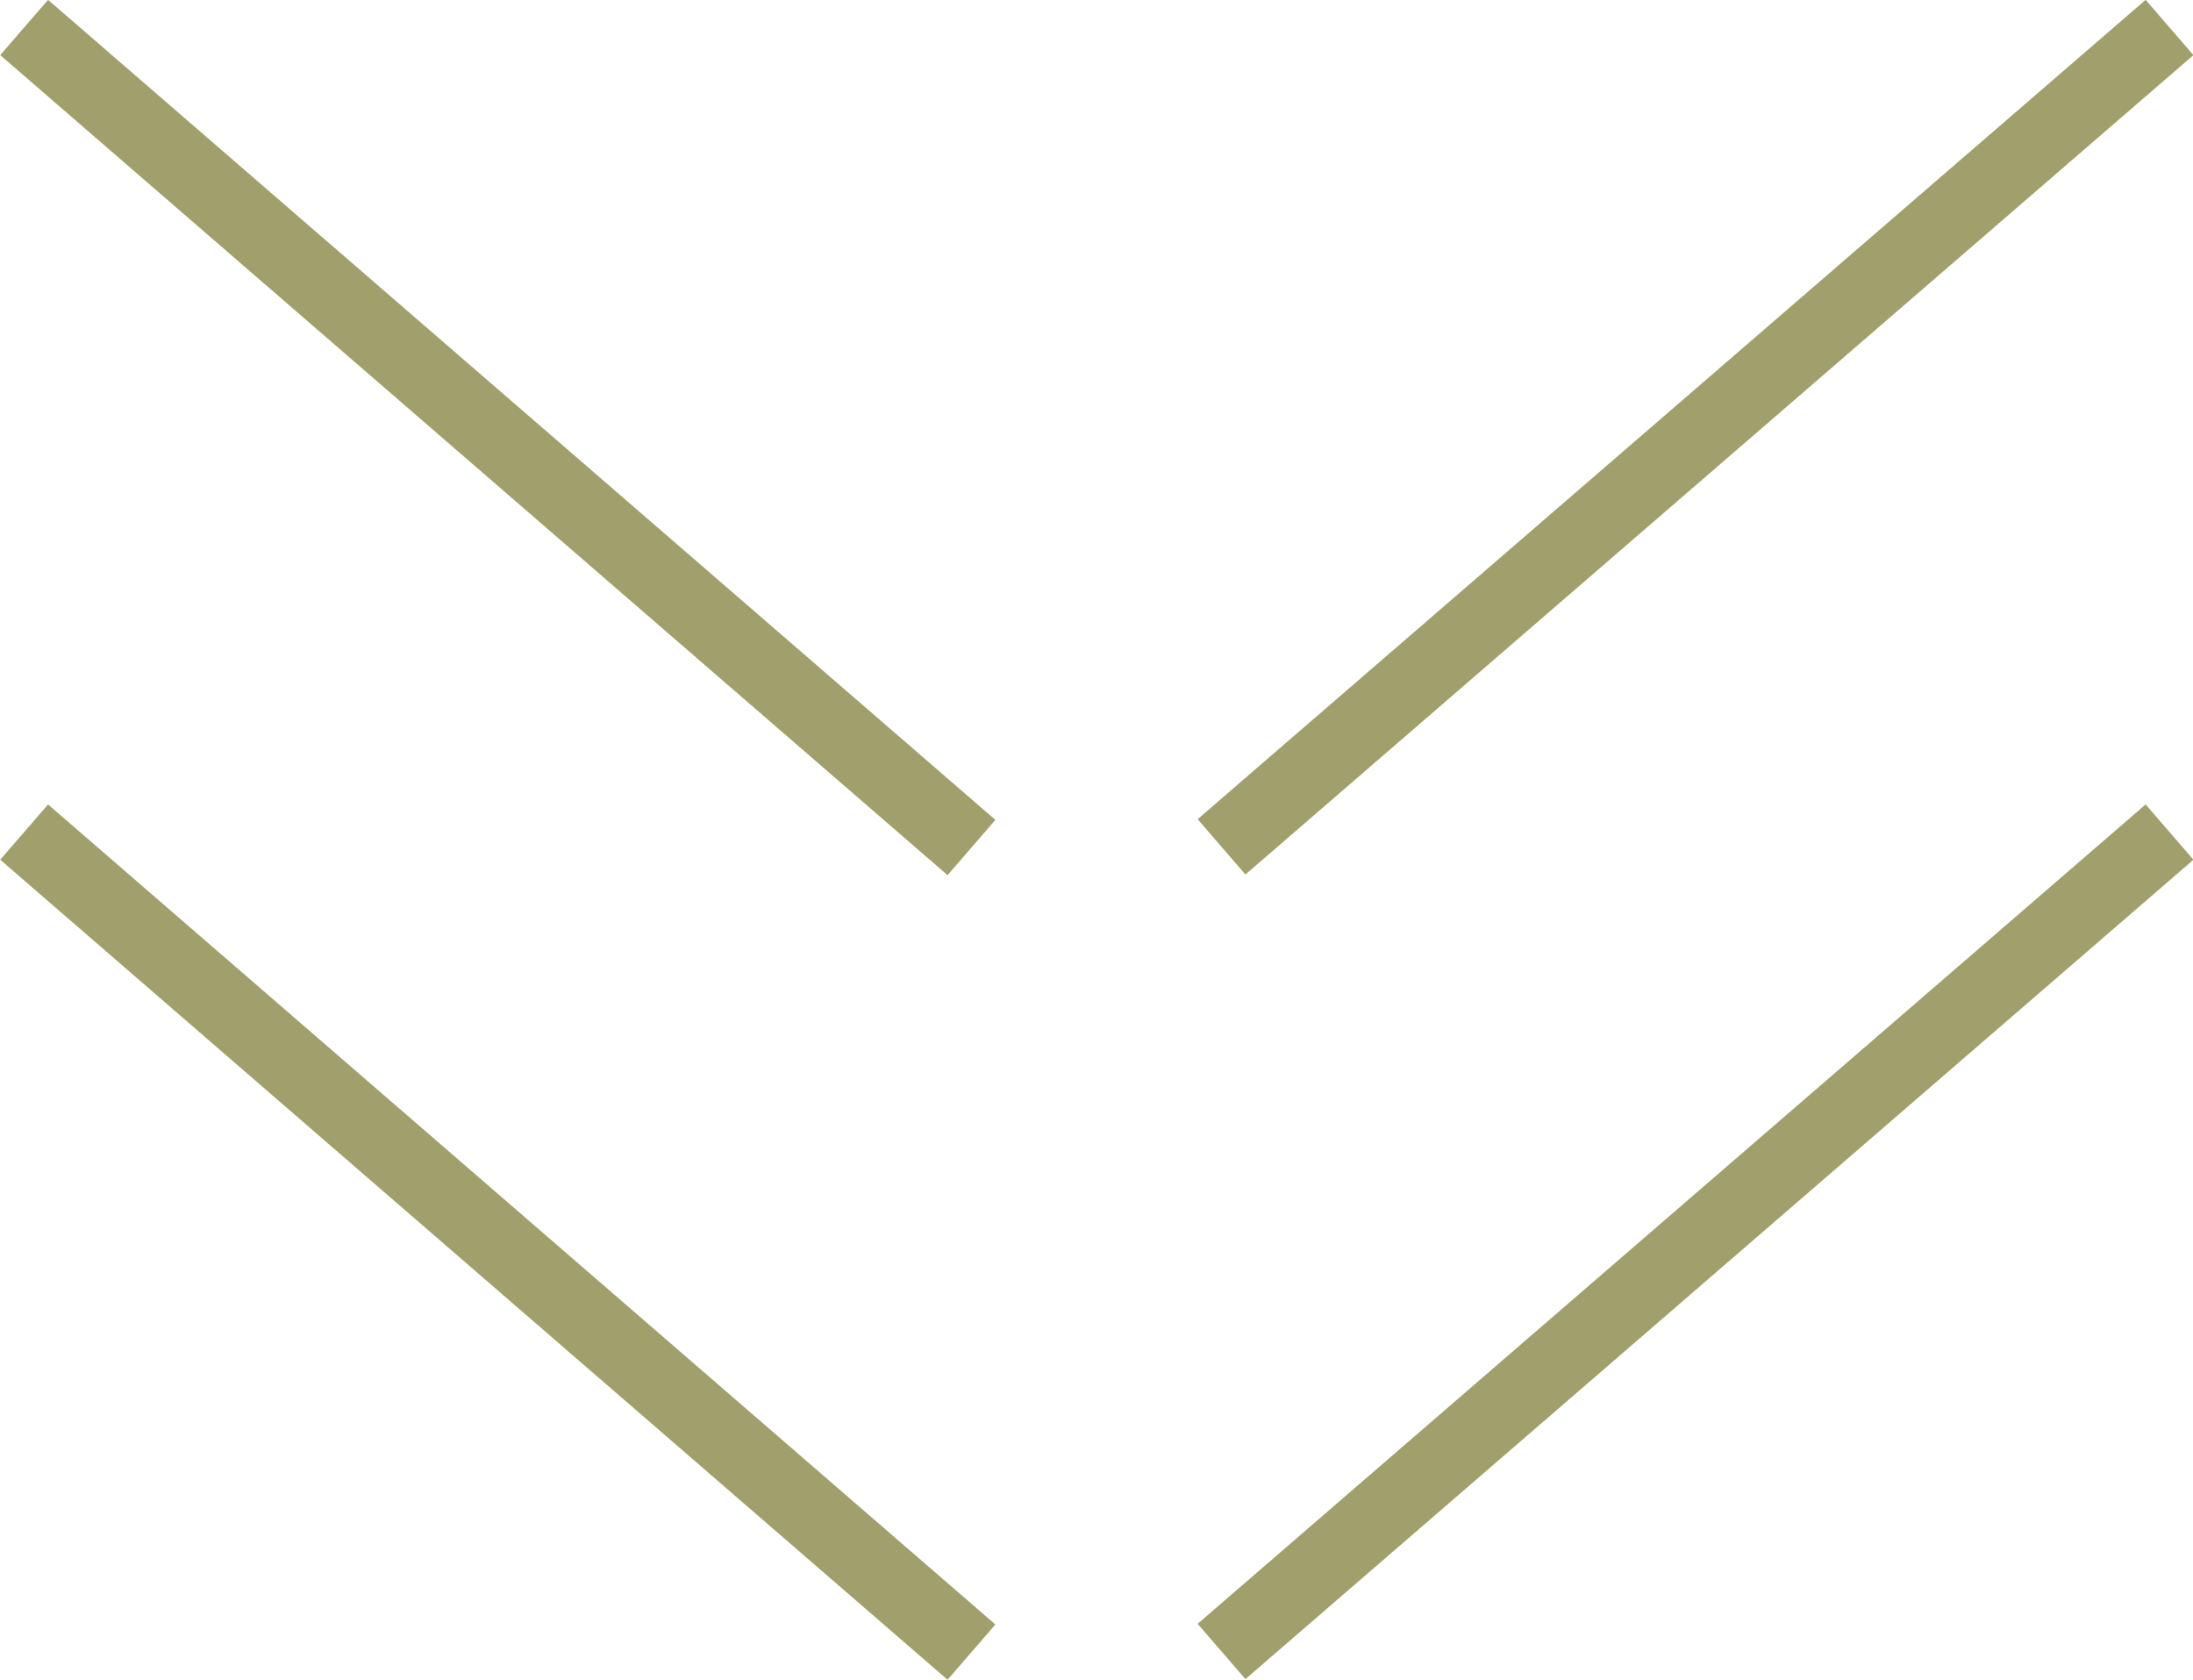
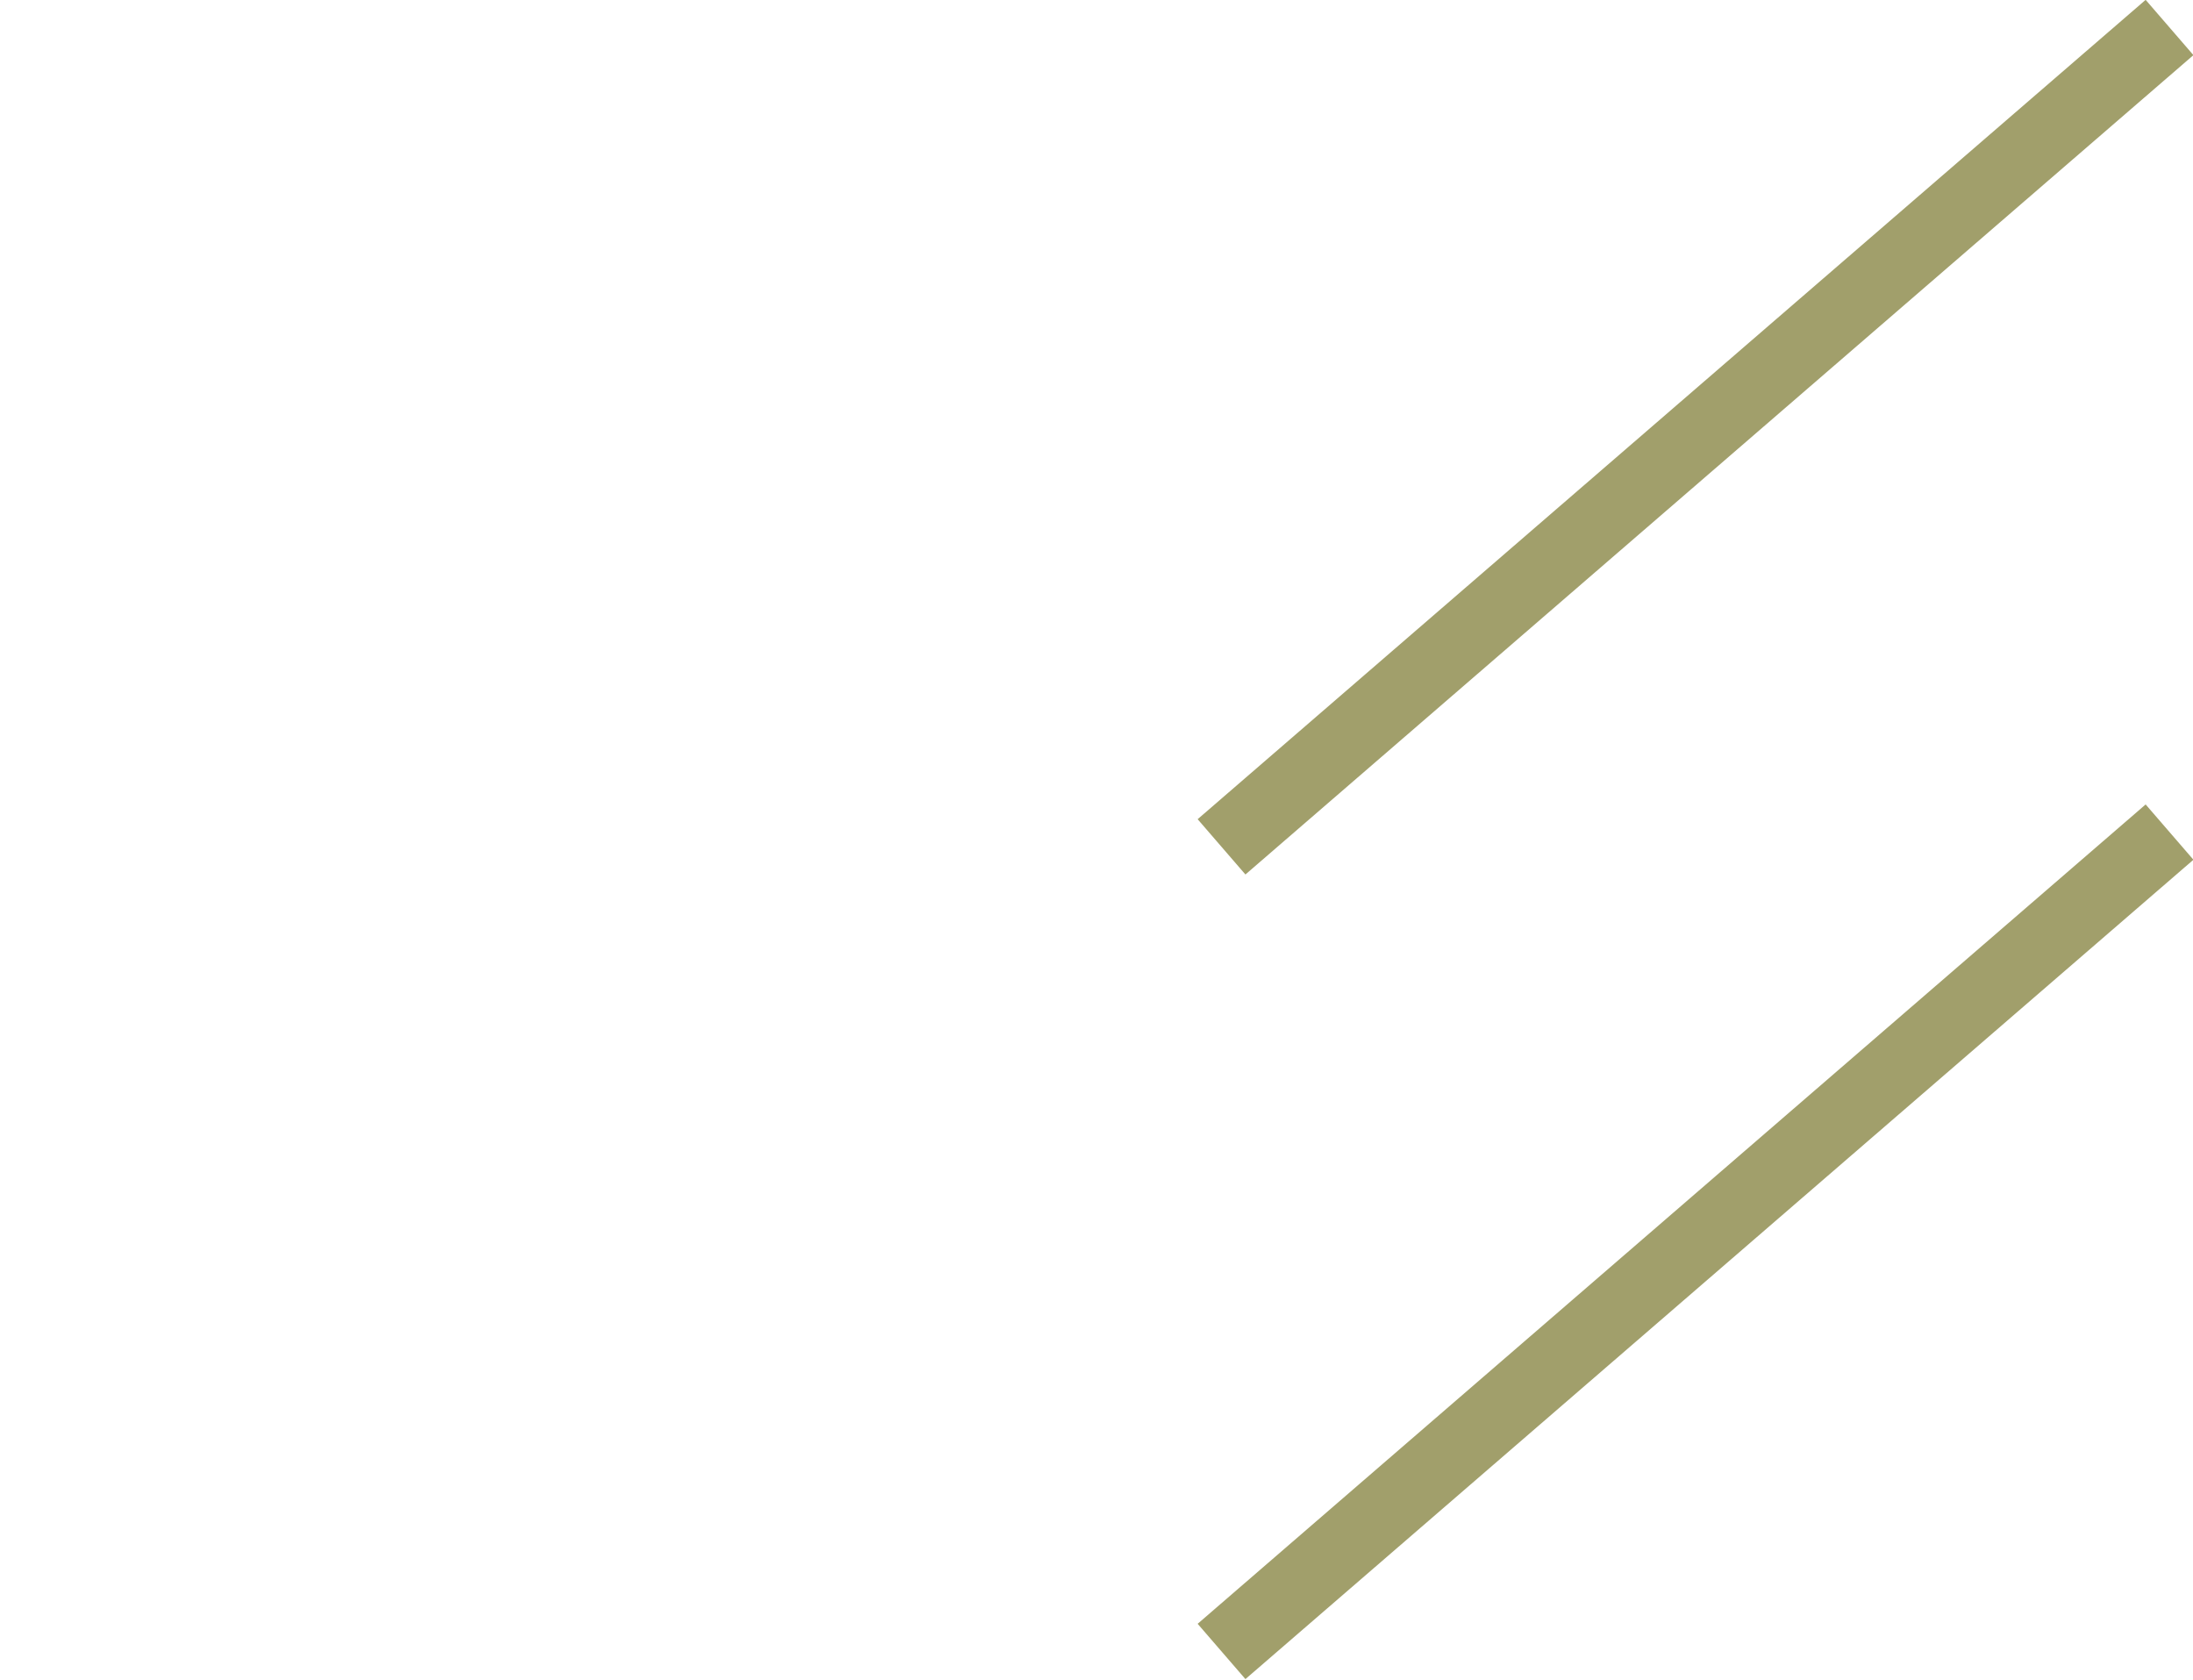
<svg xmlns="http://www.w3.org/2000/svg" viewBox="0 0 32.71 25.05">
  <defs>
    <style>.cls-1{fill:none;stroke:#a19f6b;stroke-linejoin:round;stroke-width:1.09px;}</style>
  </defs>
  <g id="レイヤー_2" data-name="レイヤー 2">
    <g id="contents">
      <line class="cls-1" x1="18.22" y1="24.63" x2="32.36" y2="12.41" />
-       <line class="cls-1" x1="0.36" y1="12.41" x2="14.49" y2="24.64" />
      <line class="cls-1" x1="18.22" y1="12.63" x2="32.36" y2="0.41" />
-       <line class="cls-1" x1="0.36" y1="0.41" x2="14.49" y2="12.64" />
    </g>
  </g>
</svg>